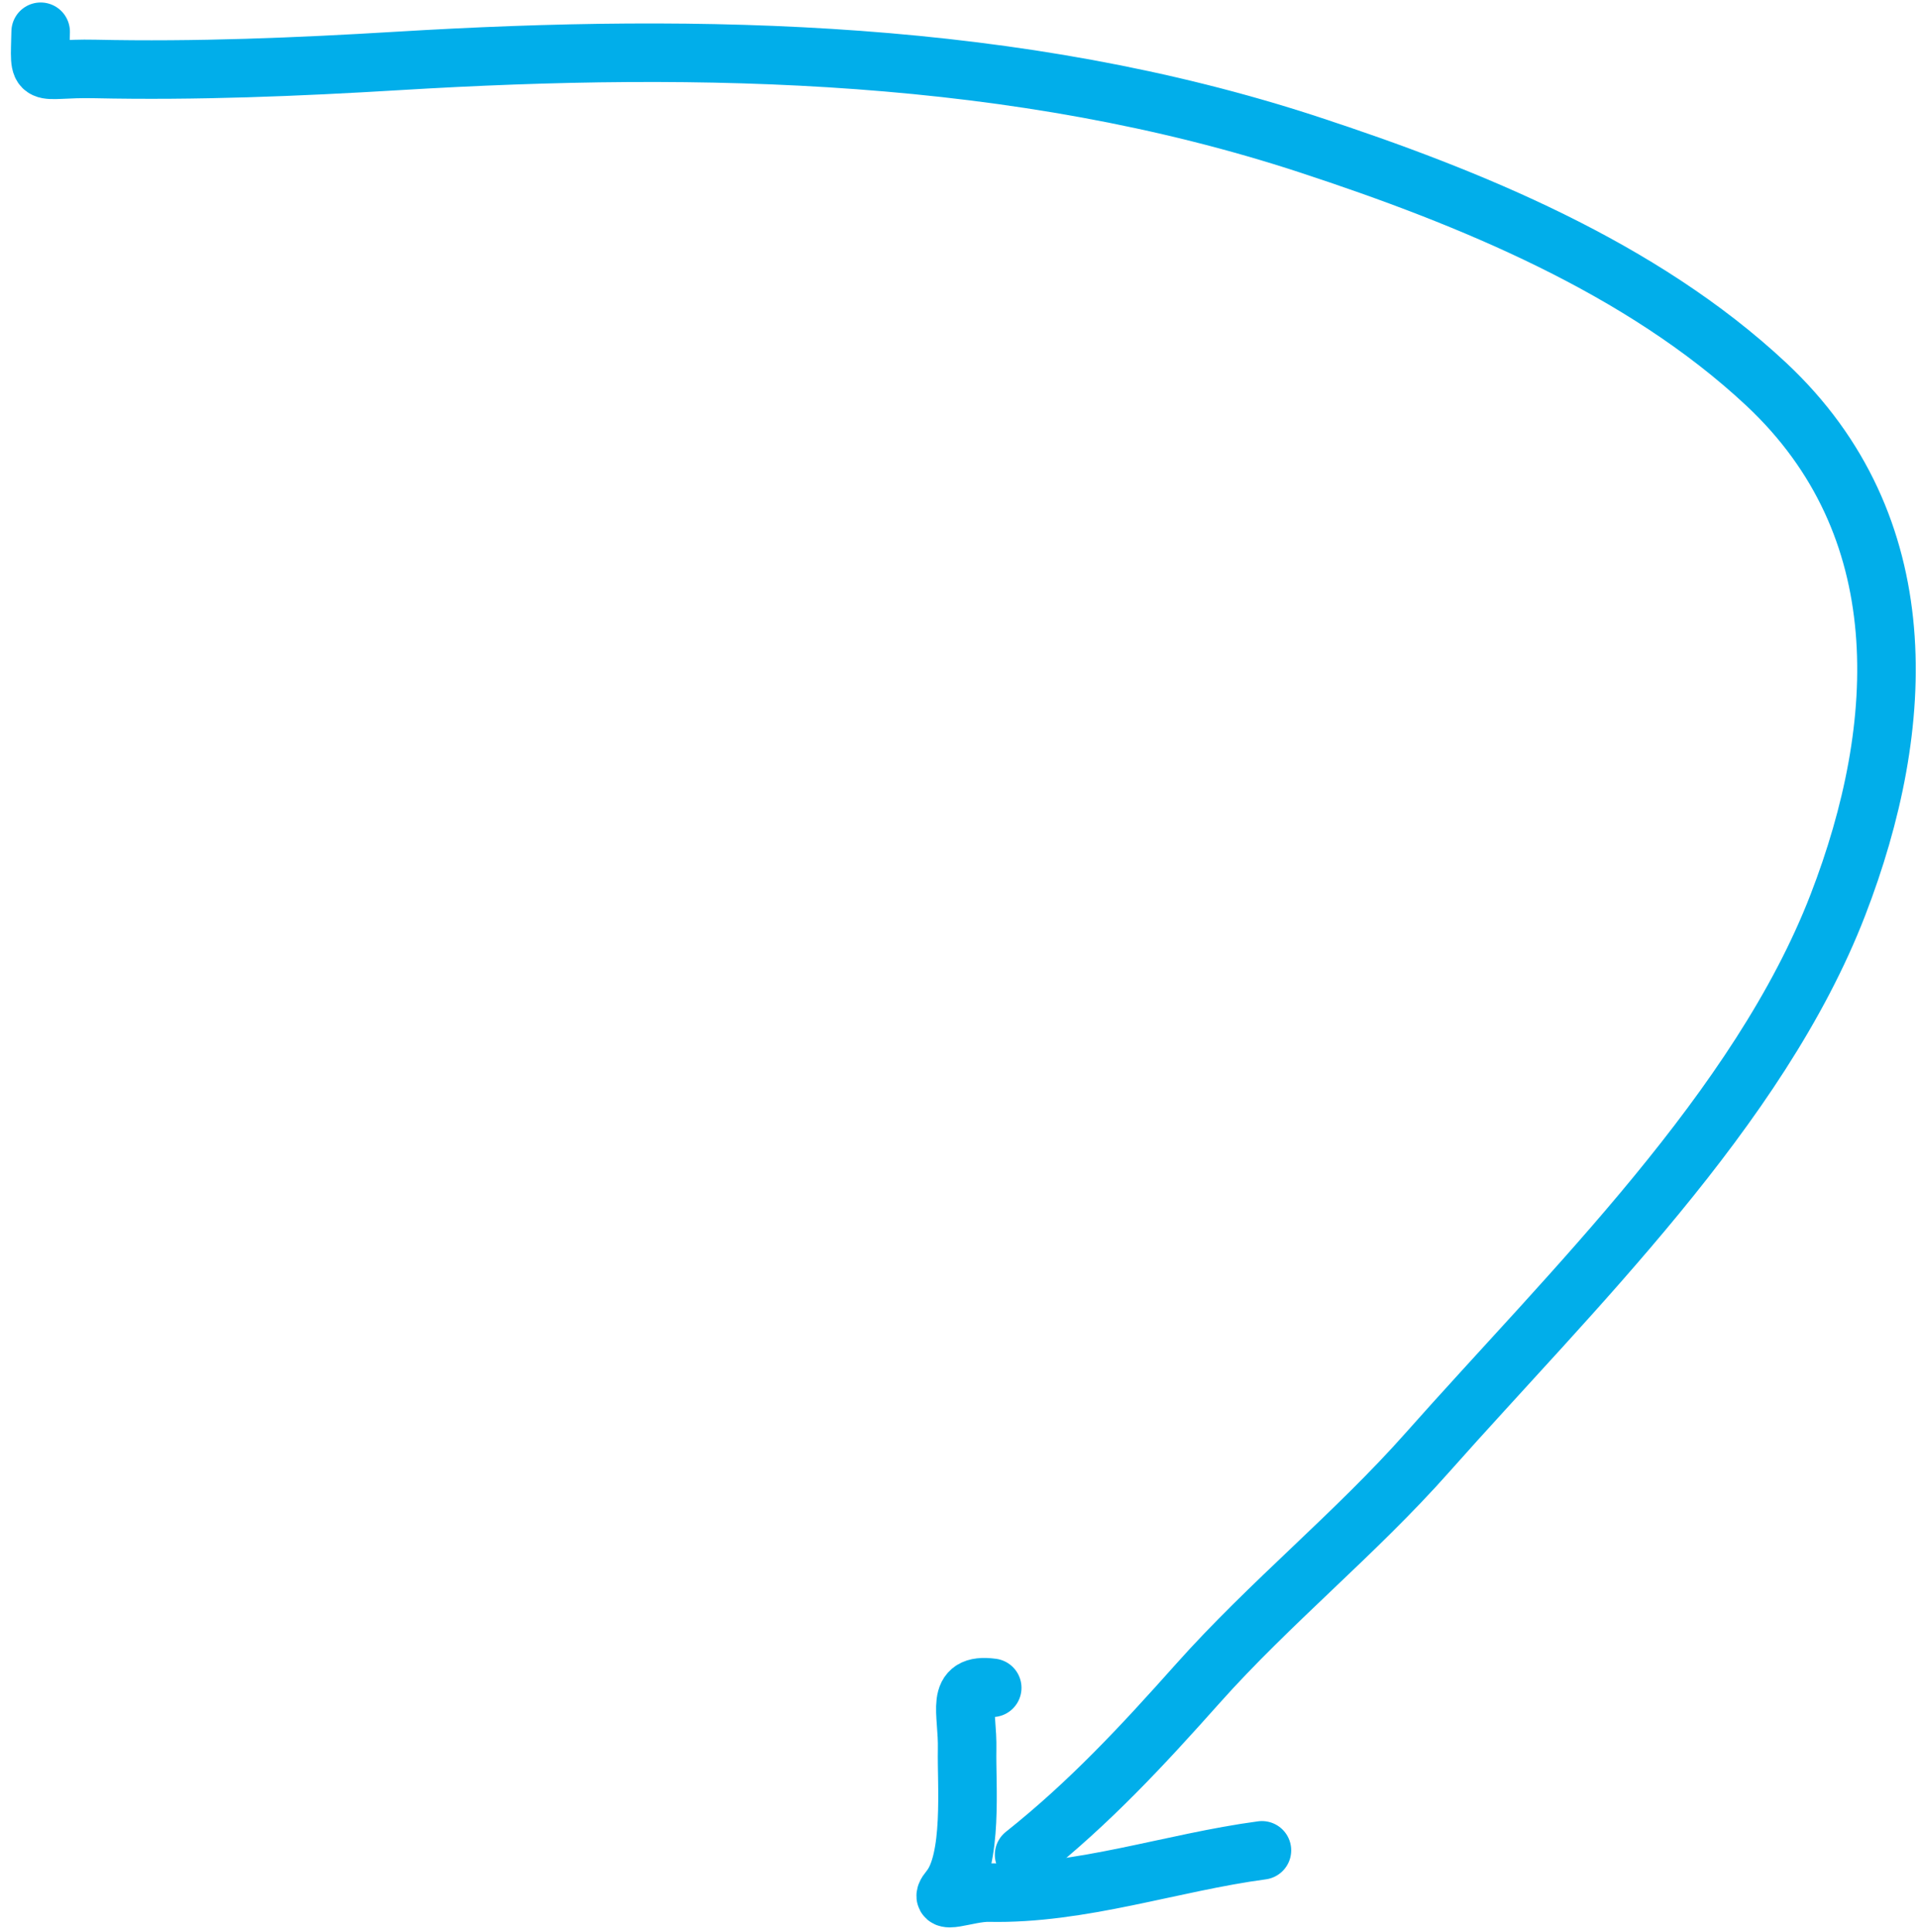
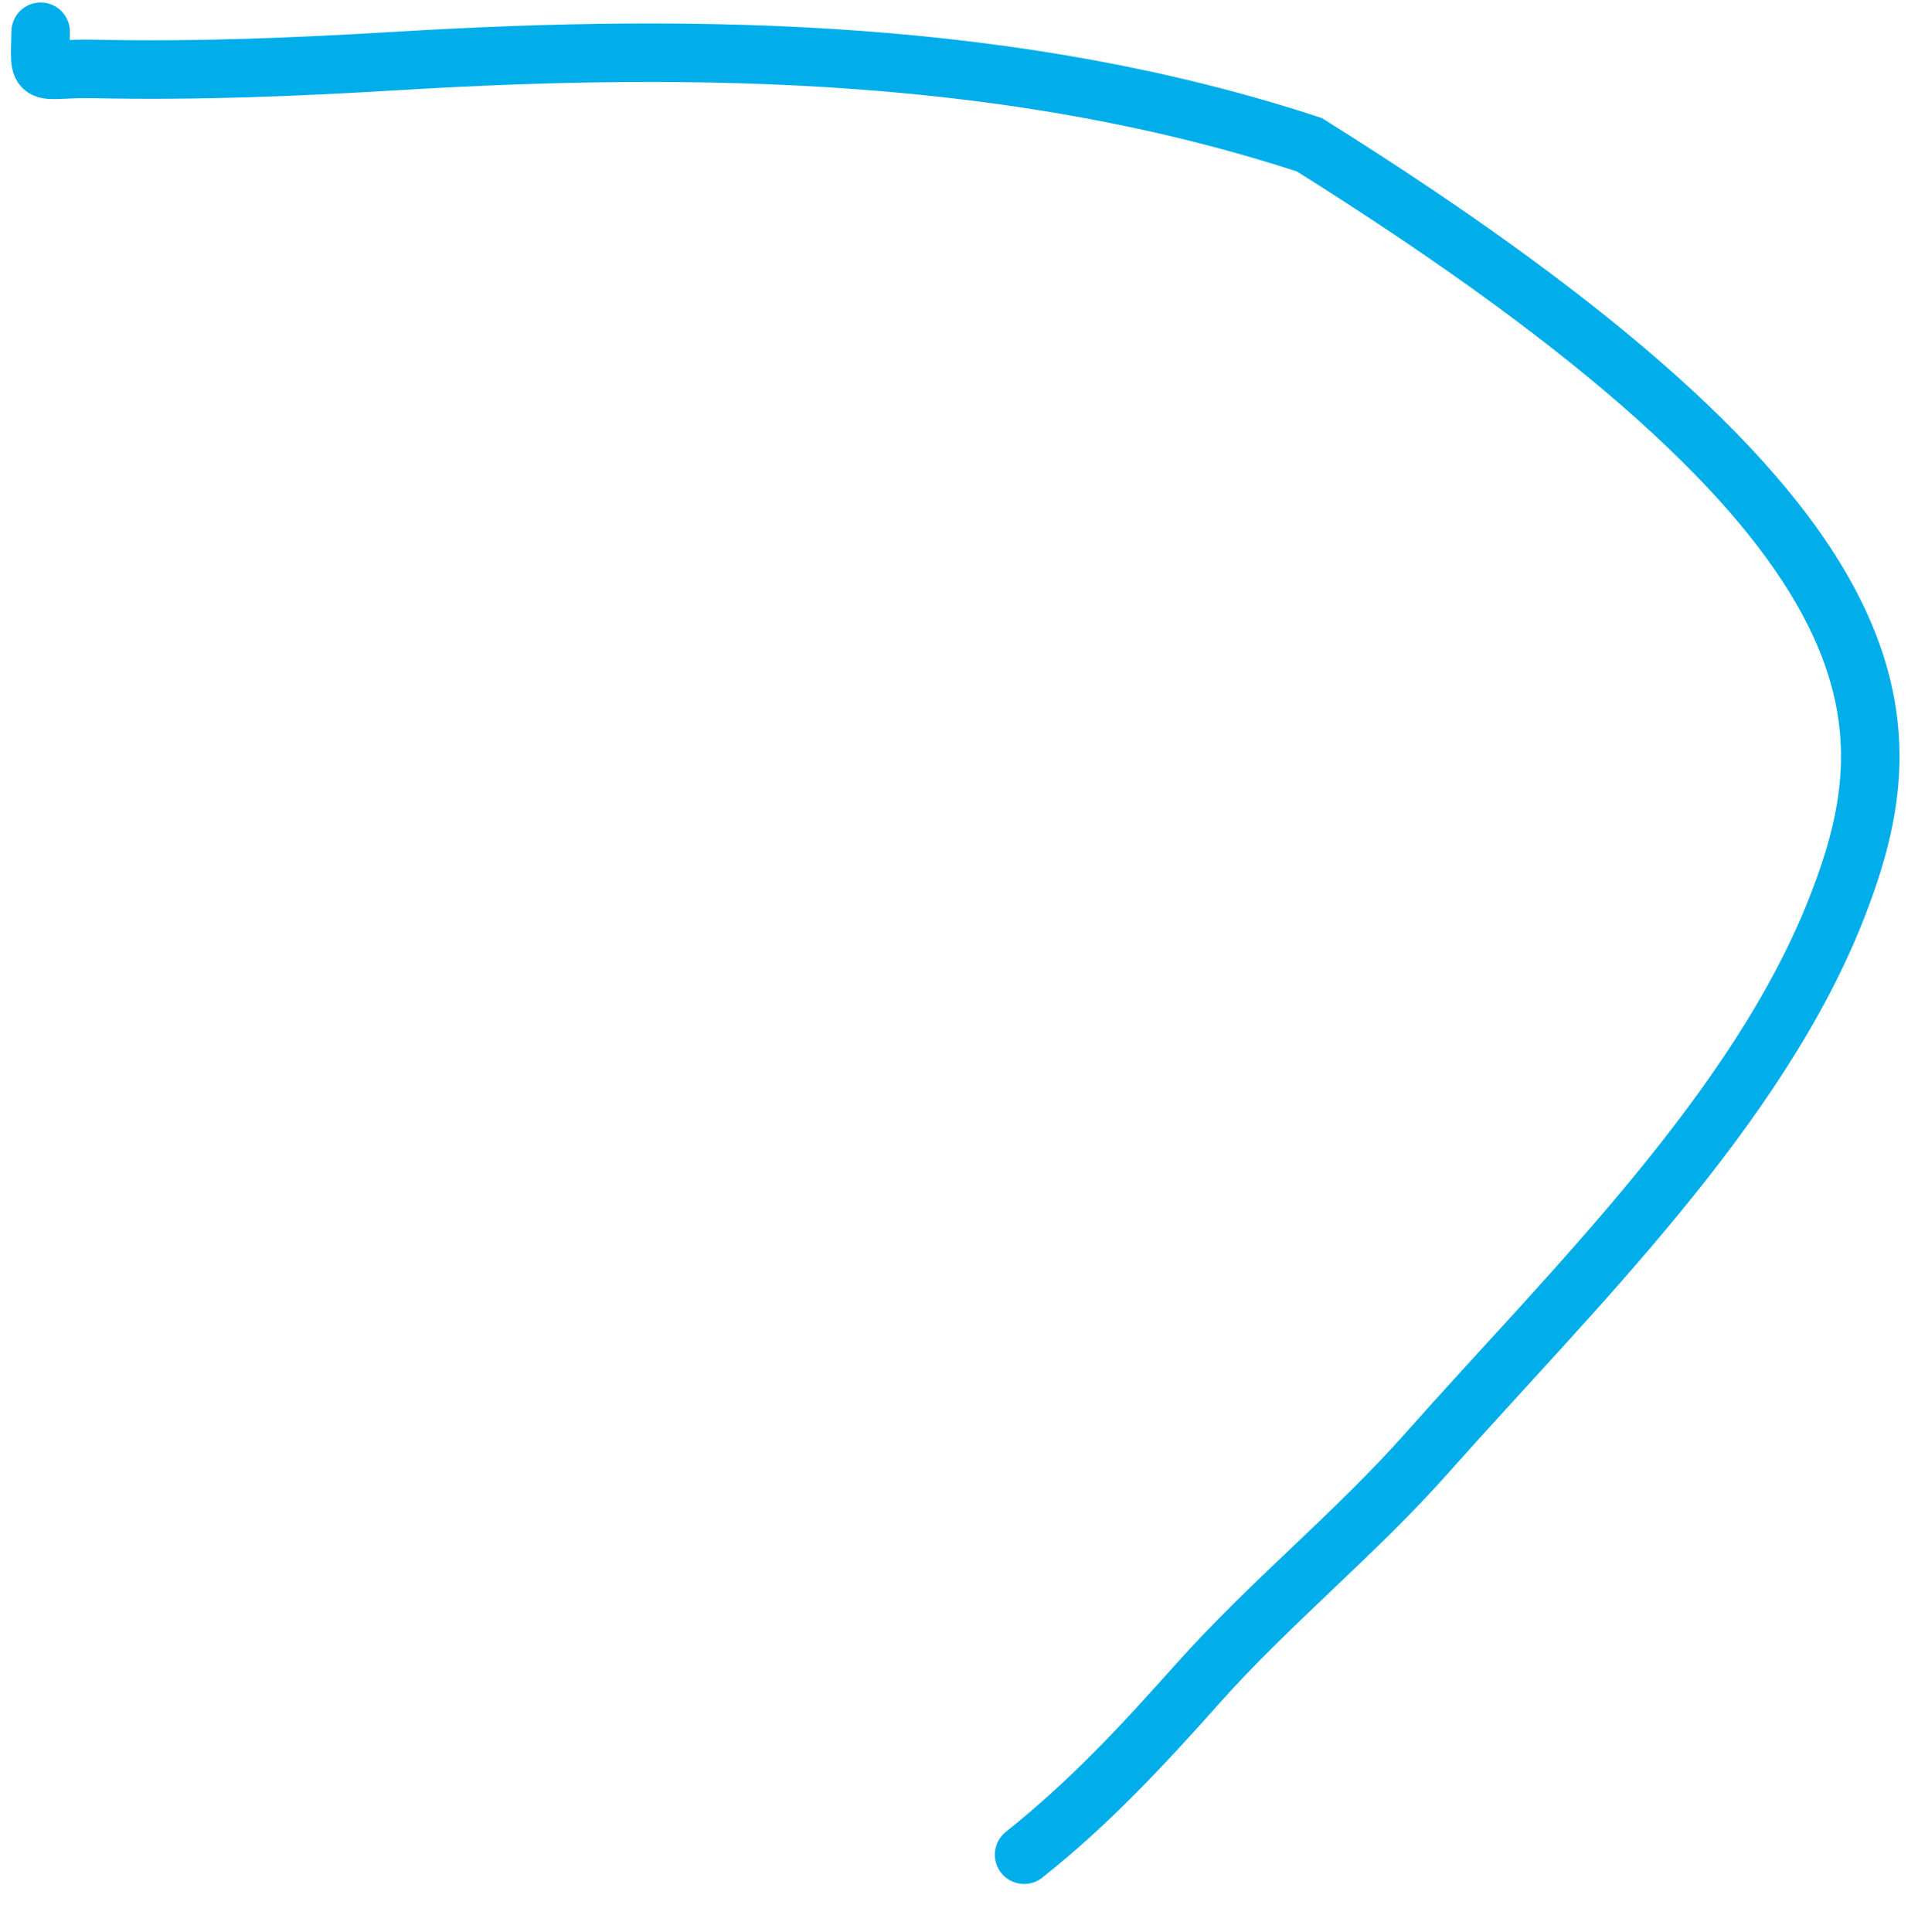
<svg xmlns="http://www.w3.org/2000/svg" width="426" height="429" viewBox="0 0 426 429" fill="none">
-   <path d="M9.031 7.052C8.789 18.154 7.866 15.028 21.03 15.315C43.538 15.805 66.039 14.881 88.5 13.525C156.063 9.444 226.059 10.89 290.833 32.158C326.415 43.841 364.596 59.415 392.307 85.343C425.82 116.701 423.69 160.893 408.205 200.976C390.687 246.323 348.831 286.698 317.034 322.575C301.016 340.649 282.088 355.884 266.011 373.92C253.643 387.796 242.023 400.322 227.458 411.905" stroke="#01AEEA" stroke-width="13" stroke-linecap="round" />
-   <path d="M220.379 374.838C211.915 373.697 214.988 380.065 214.803 388.543C214.637 396.162 216.176 413.137 210.903 419.53C207.532 423.617 214.86 420.21 219.682 420.315C240.099 420.76 260.223 413.615 280.282 410.931" stroke="#01AEEA" stroke-width="13" stroke-linecap="round" />
+   <path d="M9.031 7.052C8.789 18.154 7.866 15.028 21.03 15.315C43.538 15.805 66.039 14.881 88.5 13.525C156.063 9.444 226.059 10.89 290.833 32.158C425.82 116.701 423.69 160.893 408.205 200.976C390.687 246.323 348.831 286.698 317.034 322.575C301.016 340.649 282.088 355.884 266.011 373.92C253.643 387.796 242.023 400.322 227.458 411.905" stroke="#01AEEA" stroke-width="13" stroke-linecap="round" />
</svg>